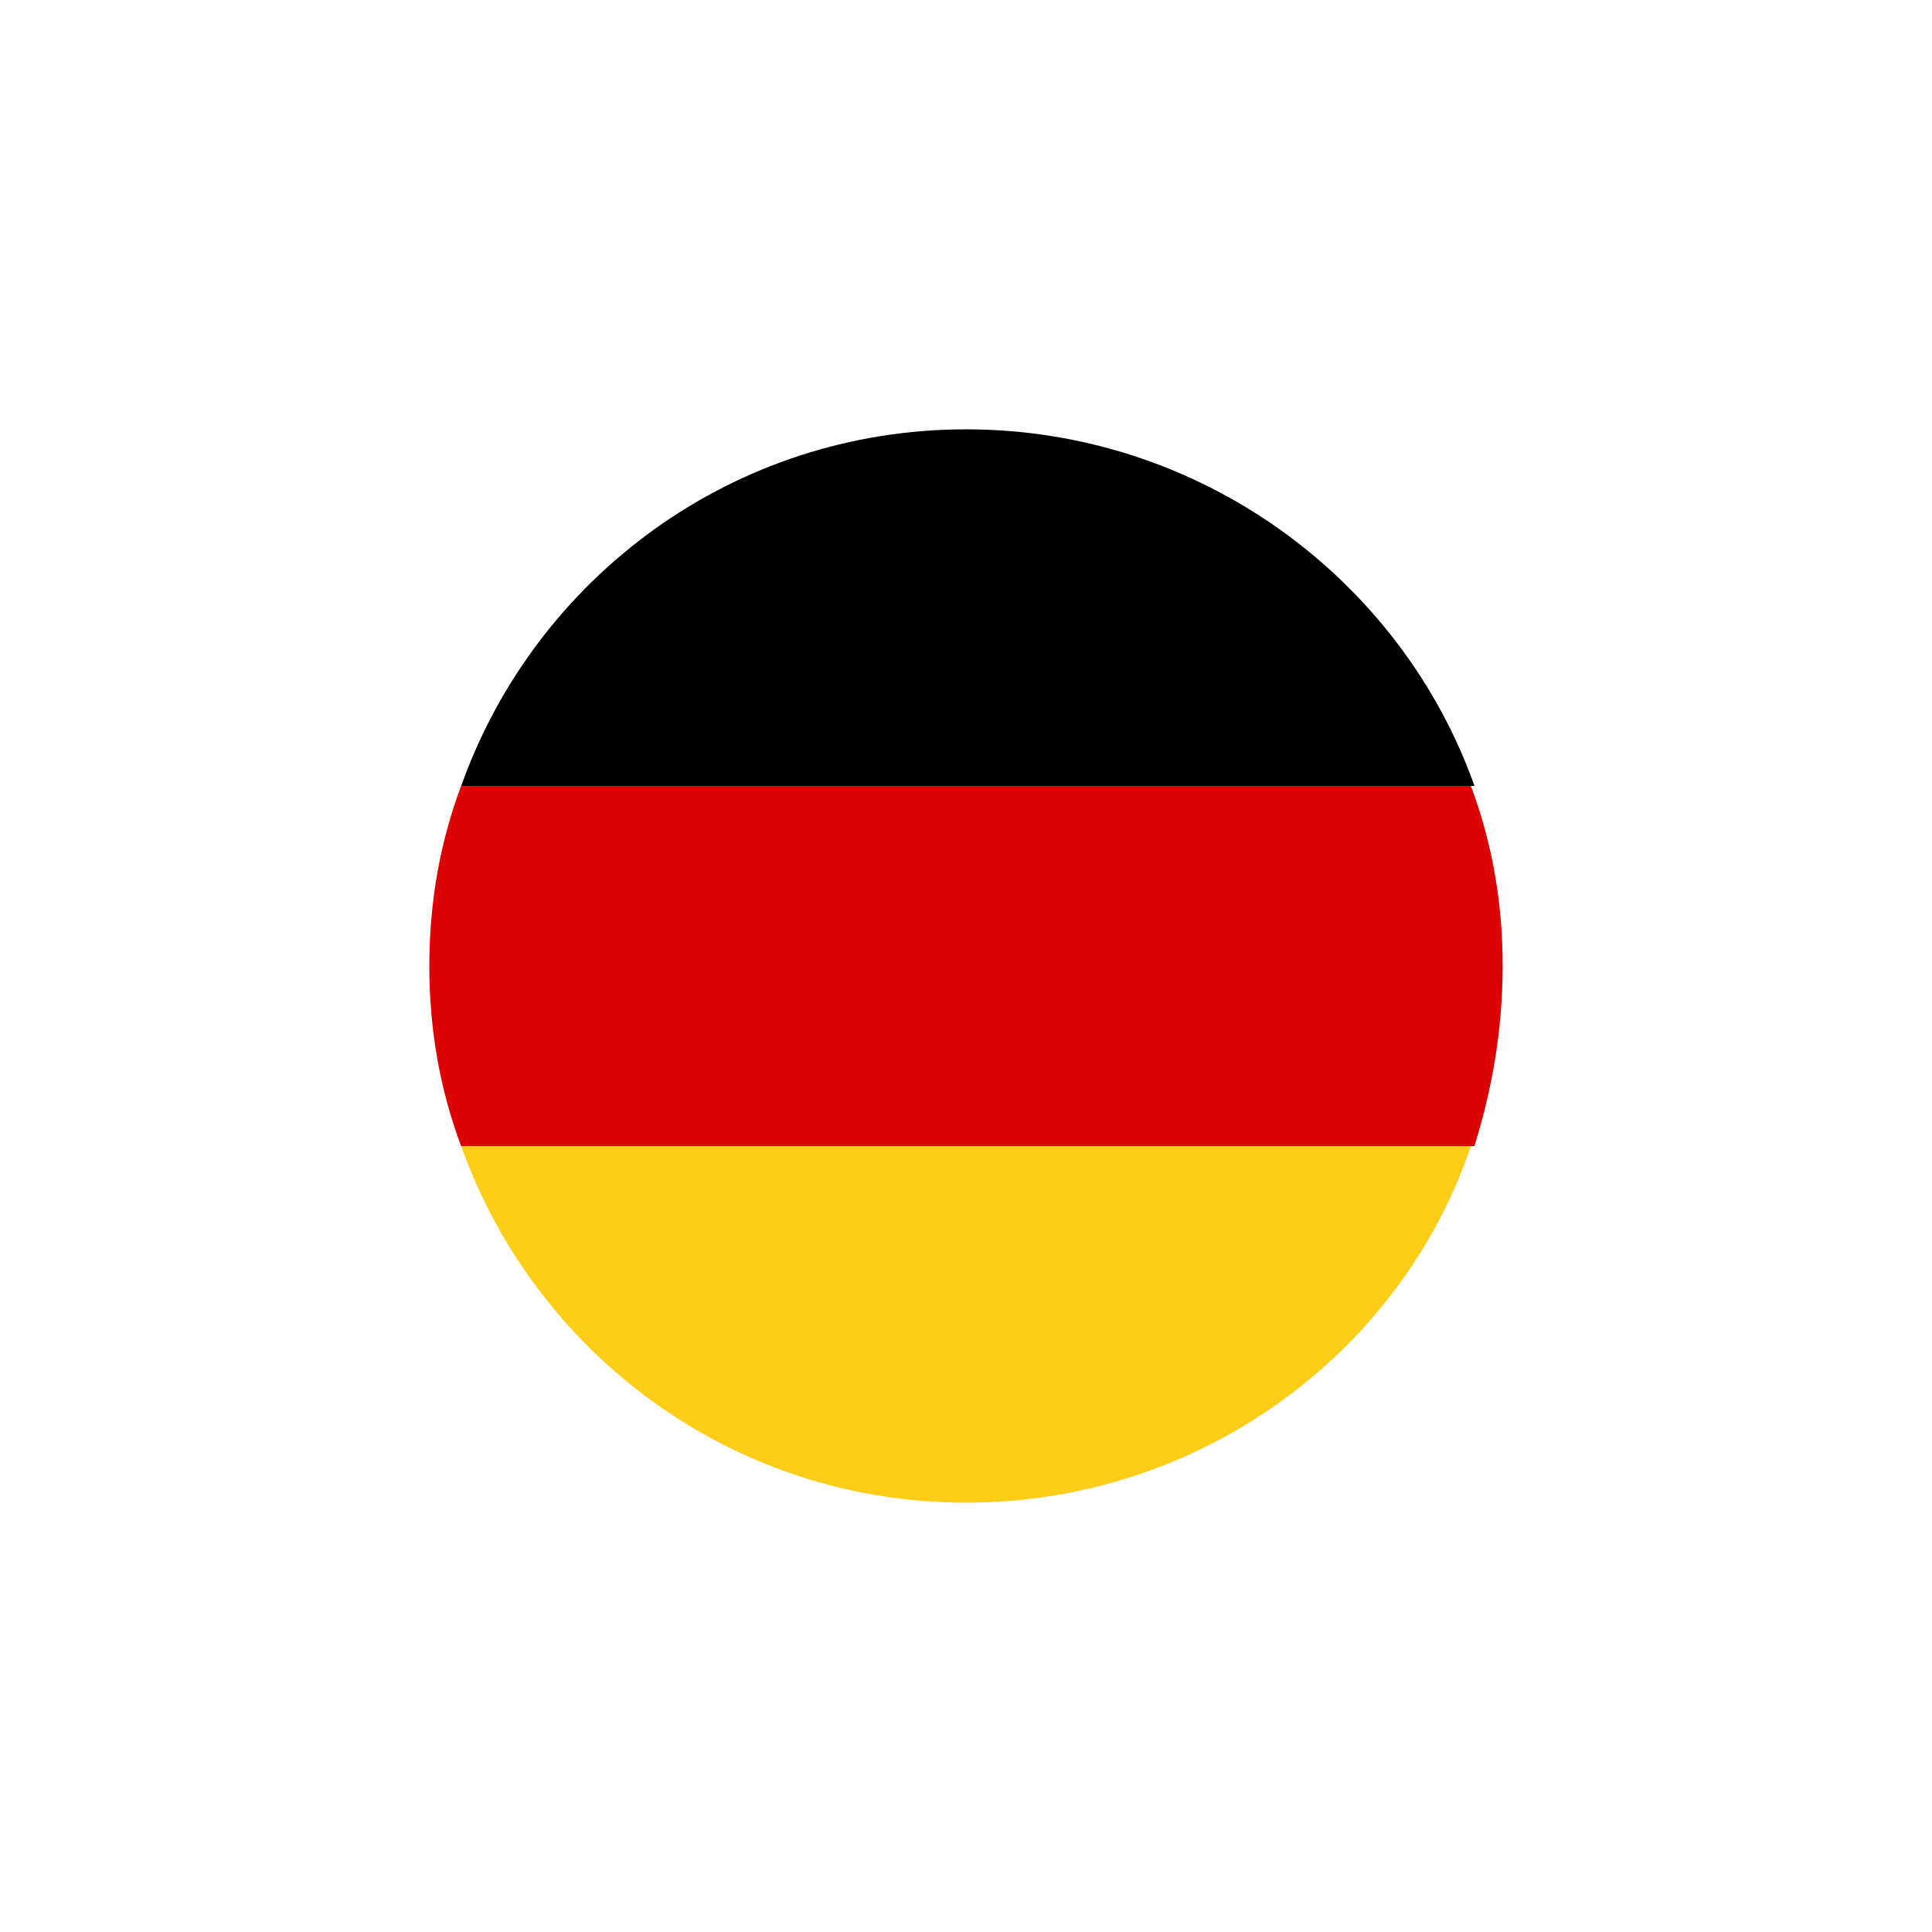
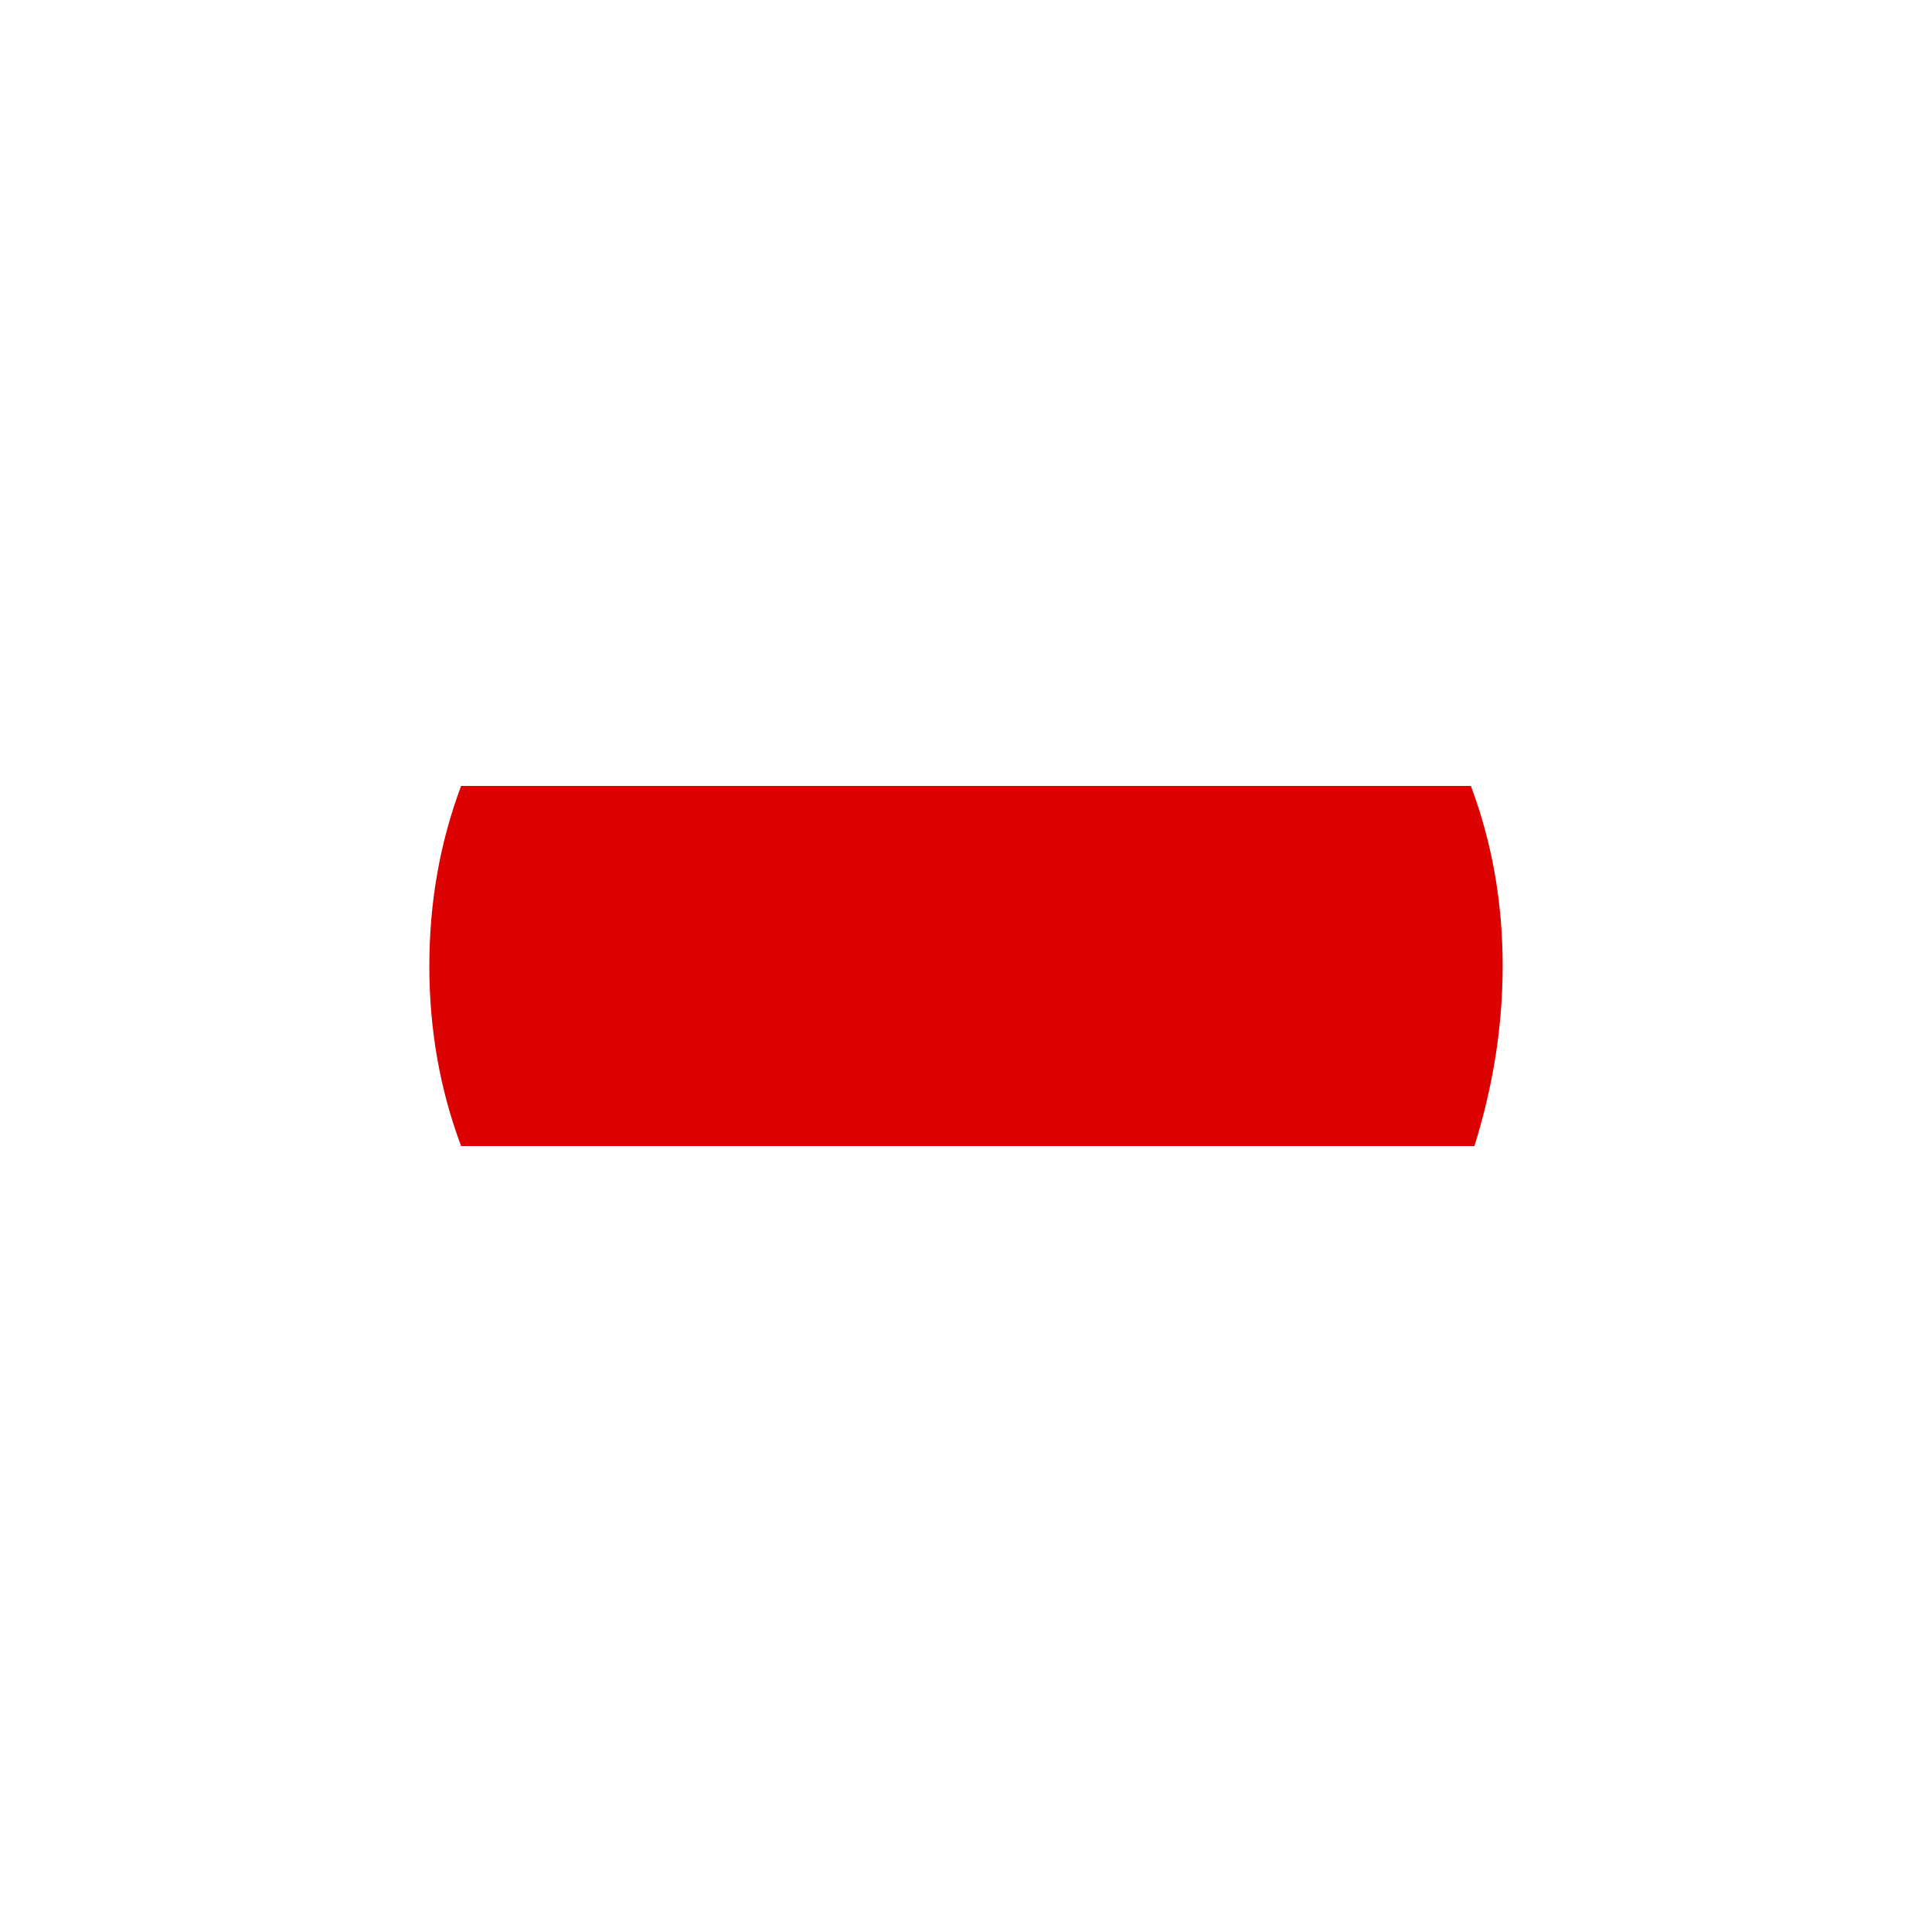
<svg xmlns="http://www.w3.org/2000/svg" width="45" height="45" viewBox="0 0 45 45" fill="none">
  <g filter="url(#filter0_d_1283_6178)">
-     <path d="M22.502 10C17.074 10 12.469 13.454 10.742 18.306H34.344C32.617 13.454 27.929 10 22.502 10Z" fill="black" />
    <path d="M35 22.5C35 21.02 34.753 19.622 34.26 18.306H10.74C10.247 19.622 10 21.02 10 22.5C10 23.98 10.247 25.378 10.74 26.694H34.342C34.753 25.378 35 23.98 35 22.5Z" fill="#DC0201" />
-     <path d="M10.742 26.694C12.469 31.546 17.074 35 22.502 35C27.929 35 32.617 31.546 34.261 26.694H10.742Z" fill="#FECD17" />
  </g>
  <defs>
    <filter id="filter0_d_1283_6178" x="0" y="0" width="45" height="45" filterUnits="userSpaceOnUse" color-interpolation-filters="sRGB">
      <feFlood flood-opacity="0" result="BackgroundImageFix" />
      <feColorMatrix in="SourceAlpha" type="matrix" values="0 0 0 0 0 0 0 0 0 0 0 0 0 0 0 0 0 0 127 0" result="hardAlpha" />
      <feOffset />
      <feGaussianBlur stdDeviation="5" />
      <feColorMatrix type="matrix" values="0 0 0 0 0 0 0 0 0 0 0 0 0 0 0 0 0 0 0.2 0" />
      <feBlend mode="normal" in2="BackgroundImageFix" result="effect1_dropShadow_1283_6178" />
      <feBlend mode="normal" in="SourceGraphic" in2="effect1_dropShadow_1283_6178" result="shape" />
    </filter>
  </defs>
</svg>